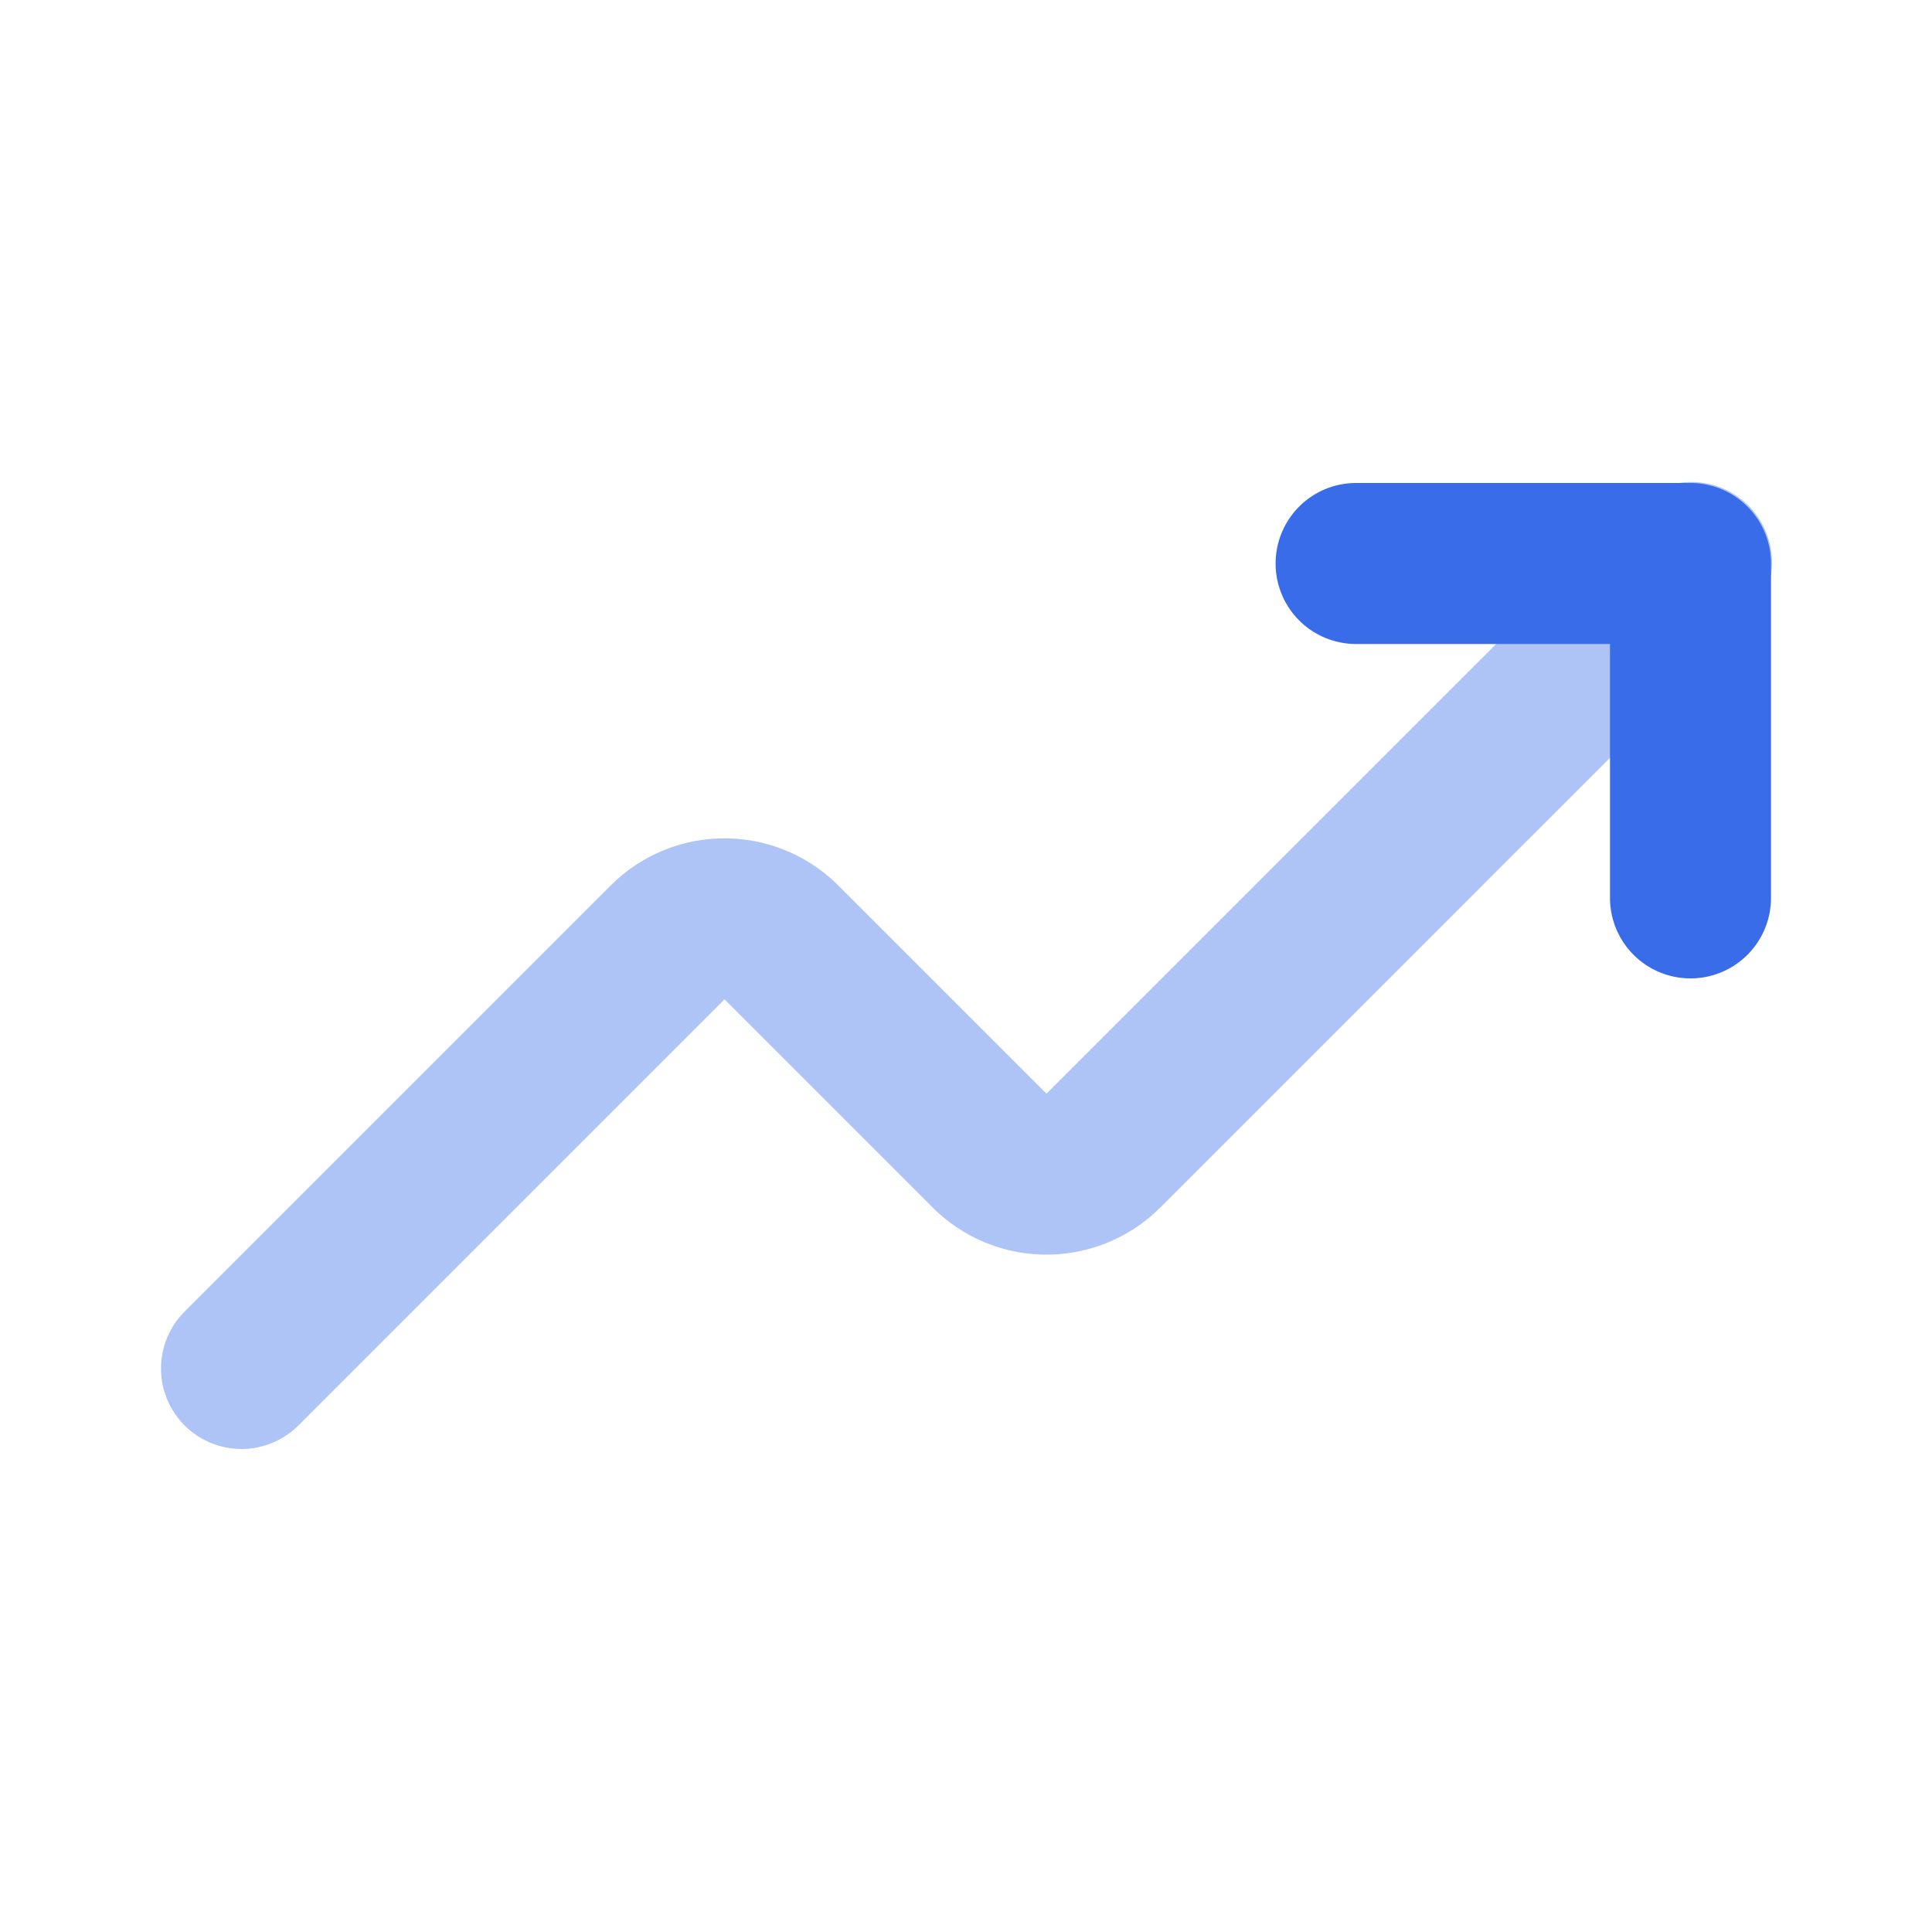
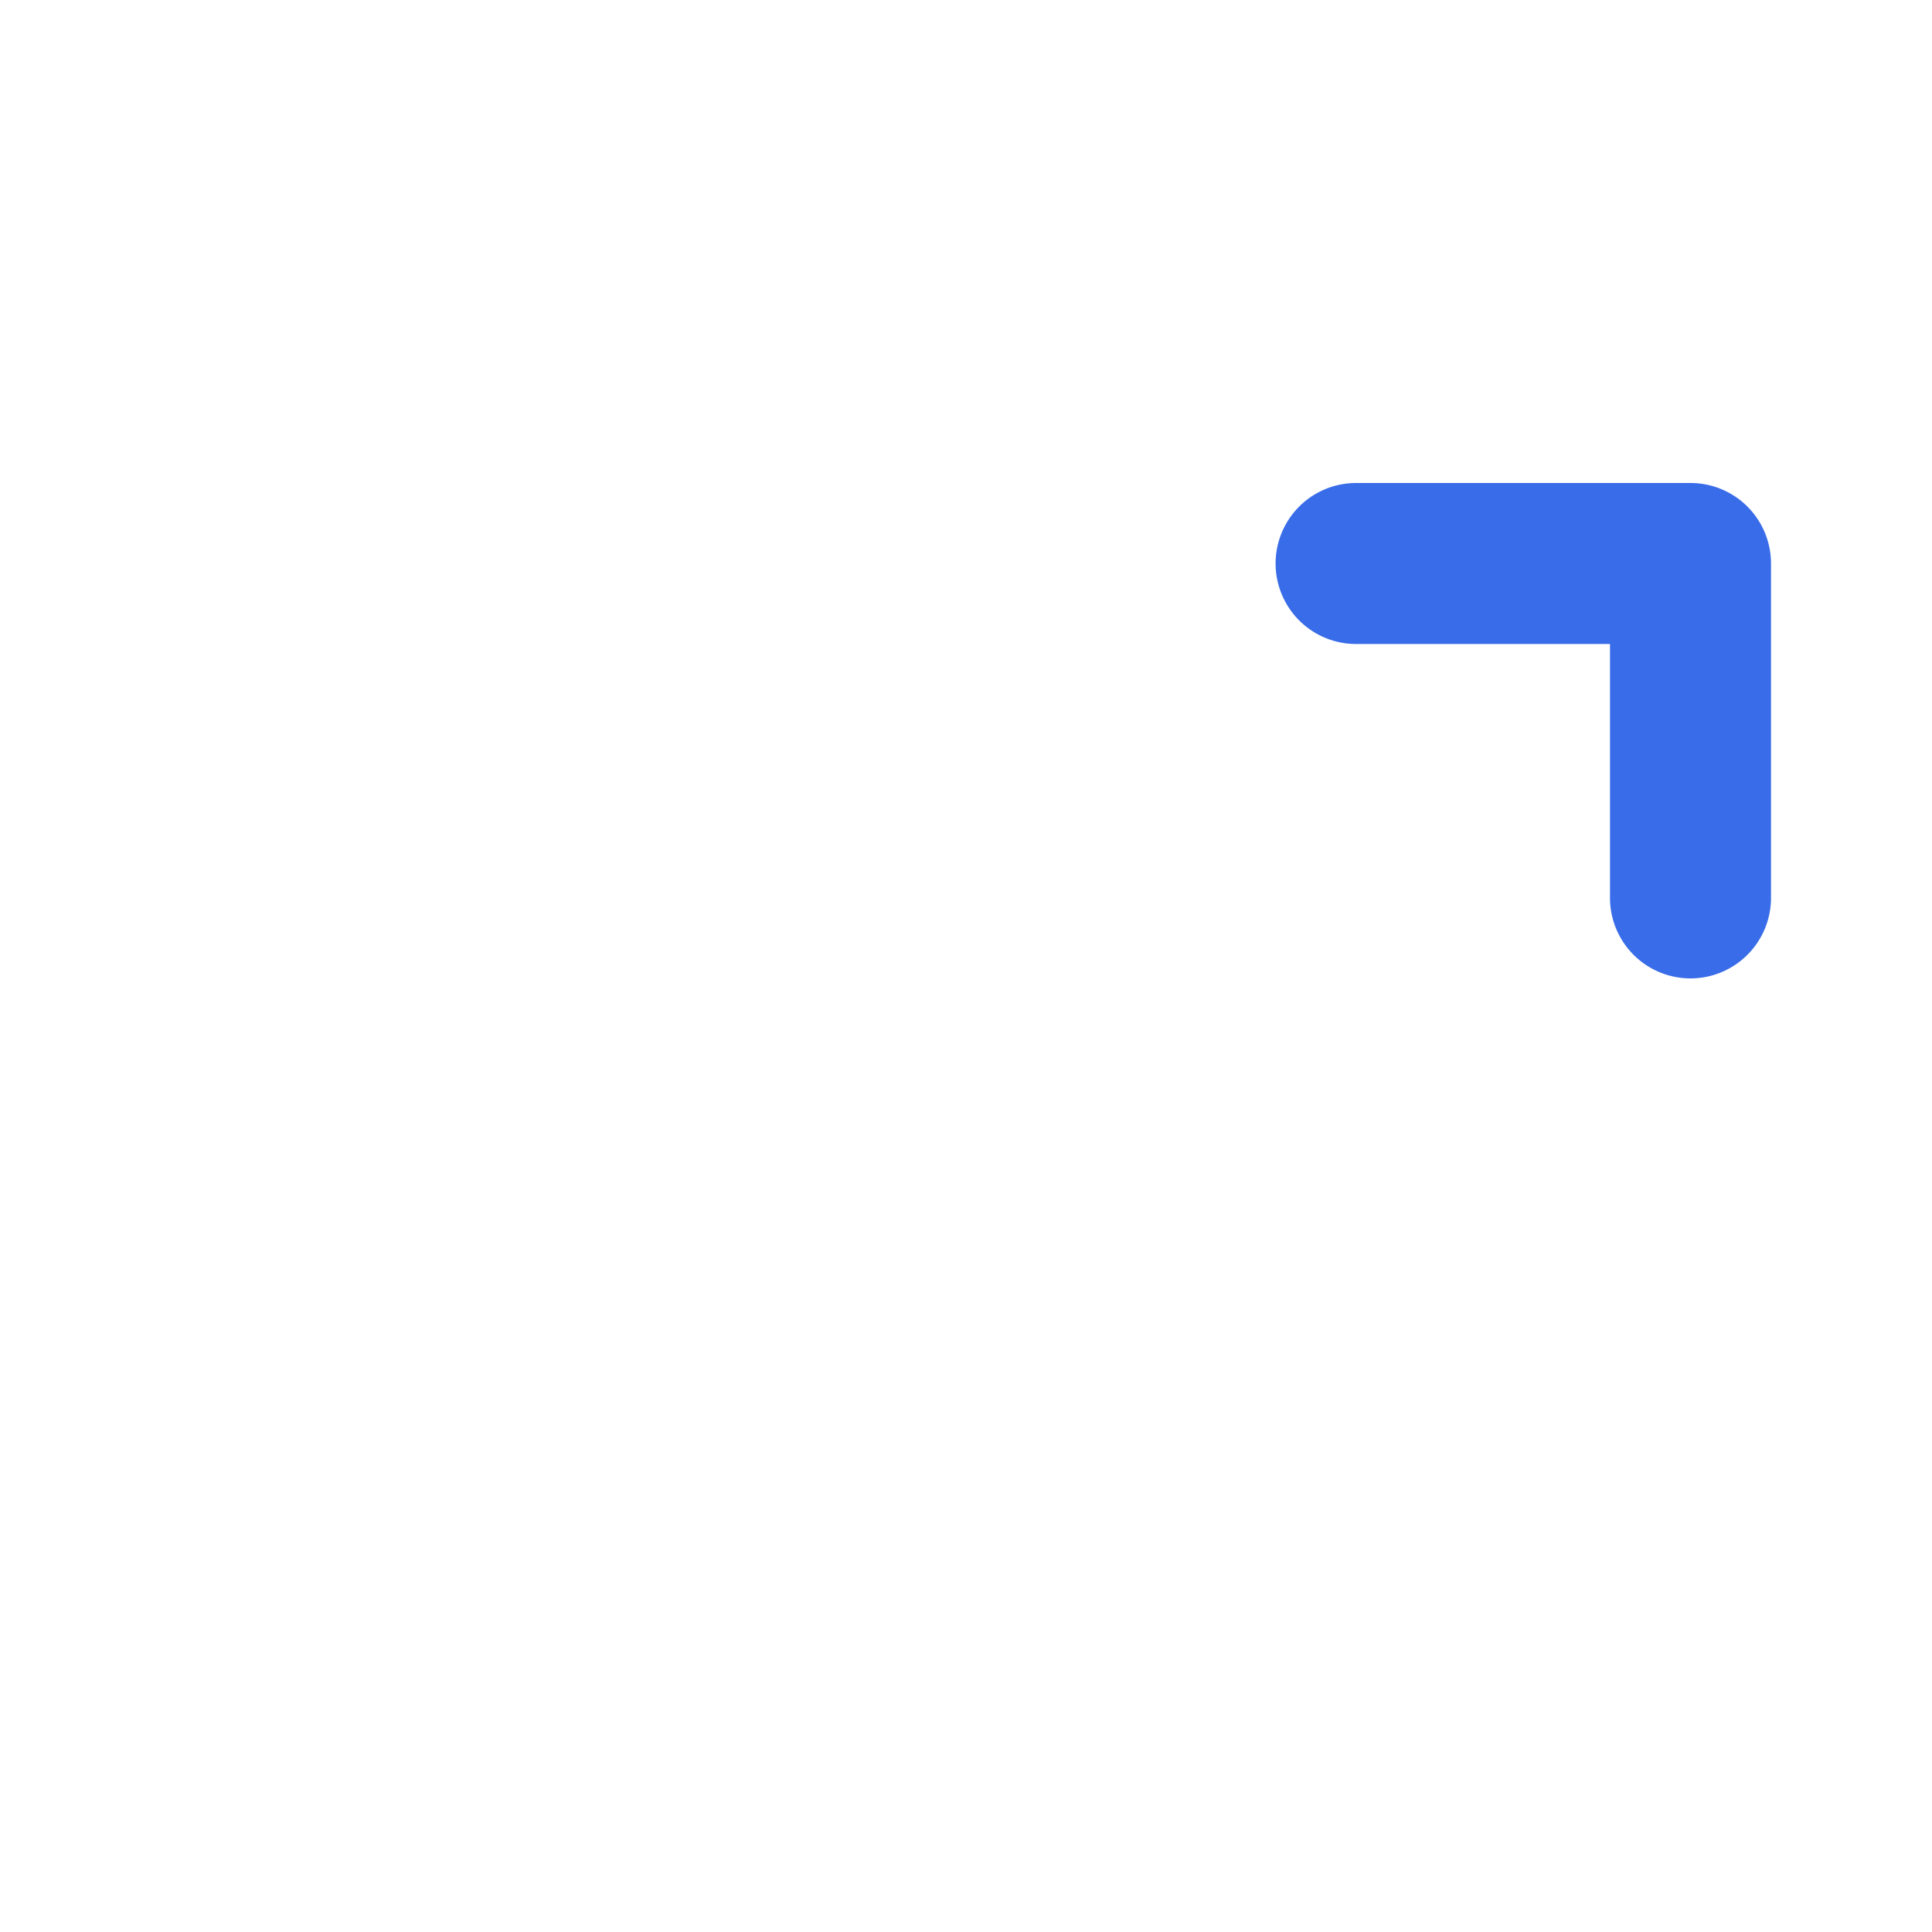
<svg xmlns="http://www.w3.org/2000/svg" id="Layer" viewBox="0 0 24 24">
  <g id="trend-up" fill="#396ce8">
-     <path d="m3 18a1 1 0 0 1 -.707-1.707l5.293-5.293a2 2 0 0 1 2.828 0l2.586 2.586 7.293-7.293a1 1 0 1 1 1.414 1.414l-7.293 7.293a2 2 0 0 1 -2.828 0l-2.586-2.586-5.293 5.293a1 1 0 0 1 -.707.293z" opacity=".4" />
-     <path d="m21 12.154a1 1 0 0 1 -1-1v-3.154h-3.154a1 1 0 0 1 0-2h4.154a1 1 0 0 1 1 1v4.154a1 1 0 0 1 -1 1z" />
+     <path d="m21 12.154a1 1 0 0 1 -1-1v-3.154h-3.154a1 1 0 0 1 0-2h4.154a1 1 0 0 1 1 1v4.154a1 1 0 0 1 -1 1" />
  </g>
</svg>